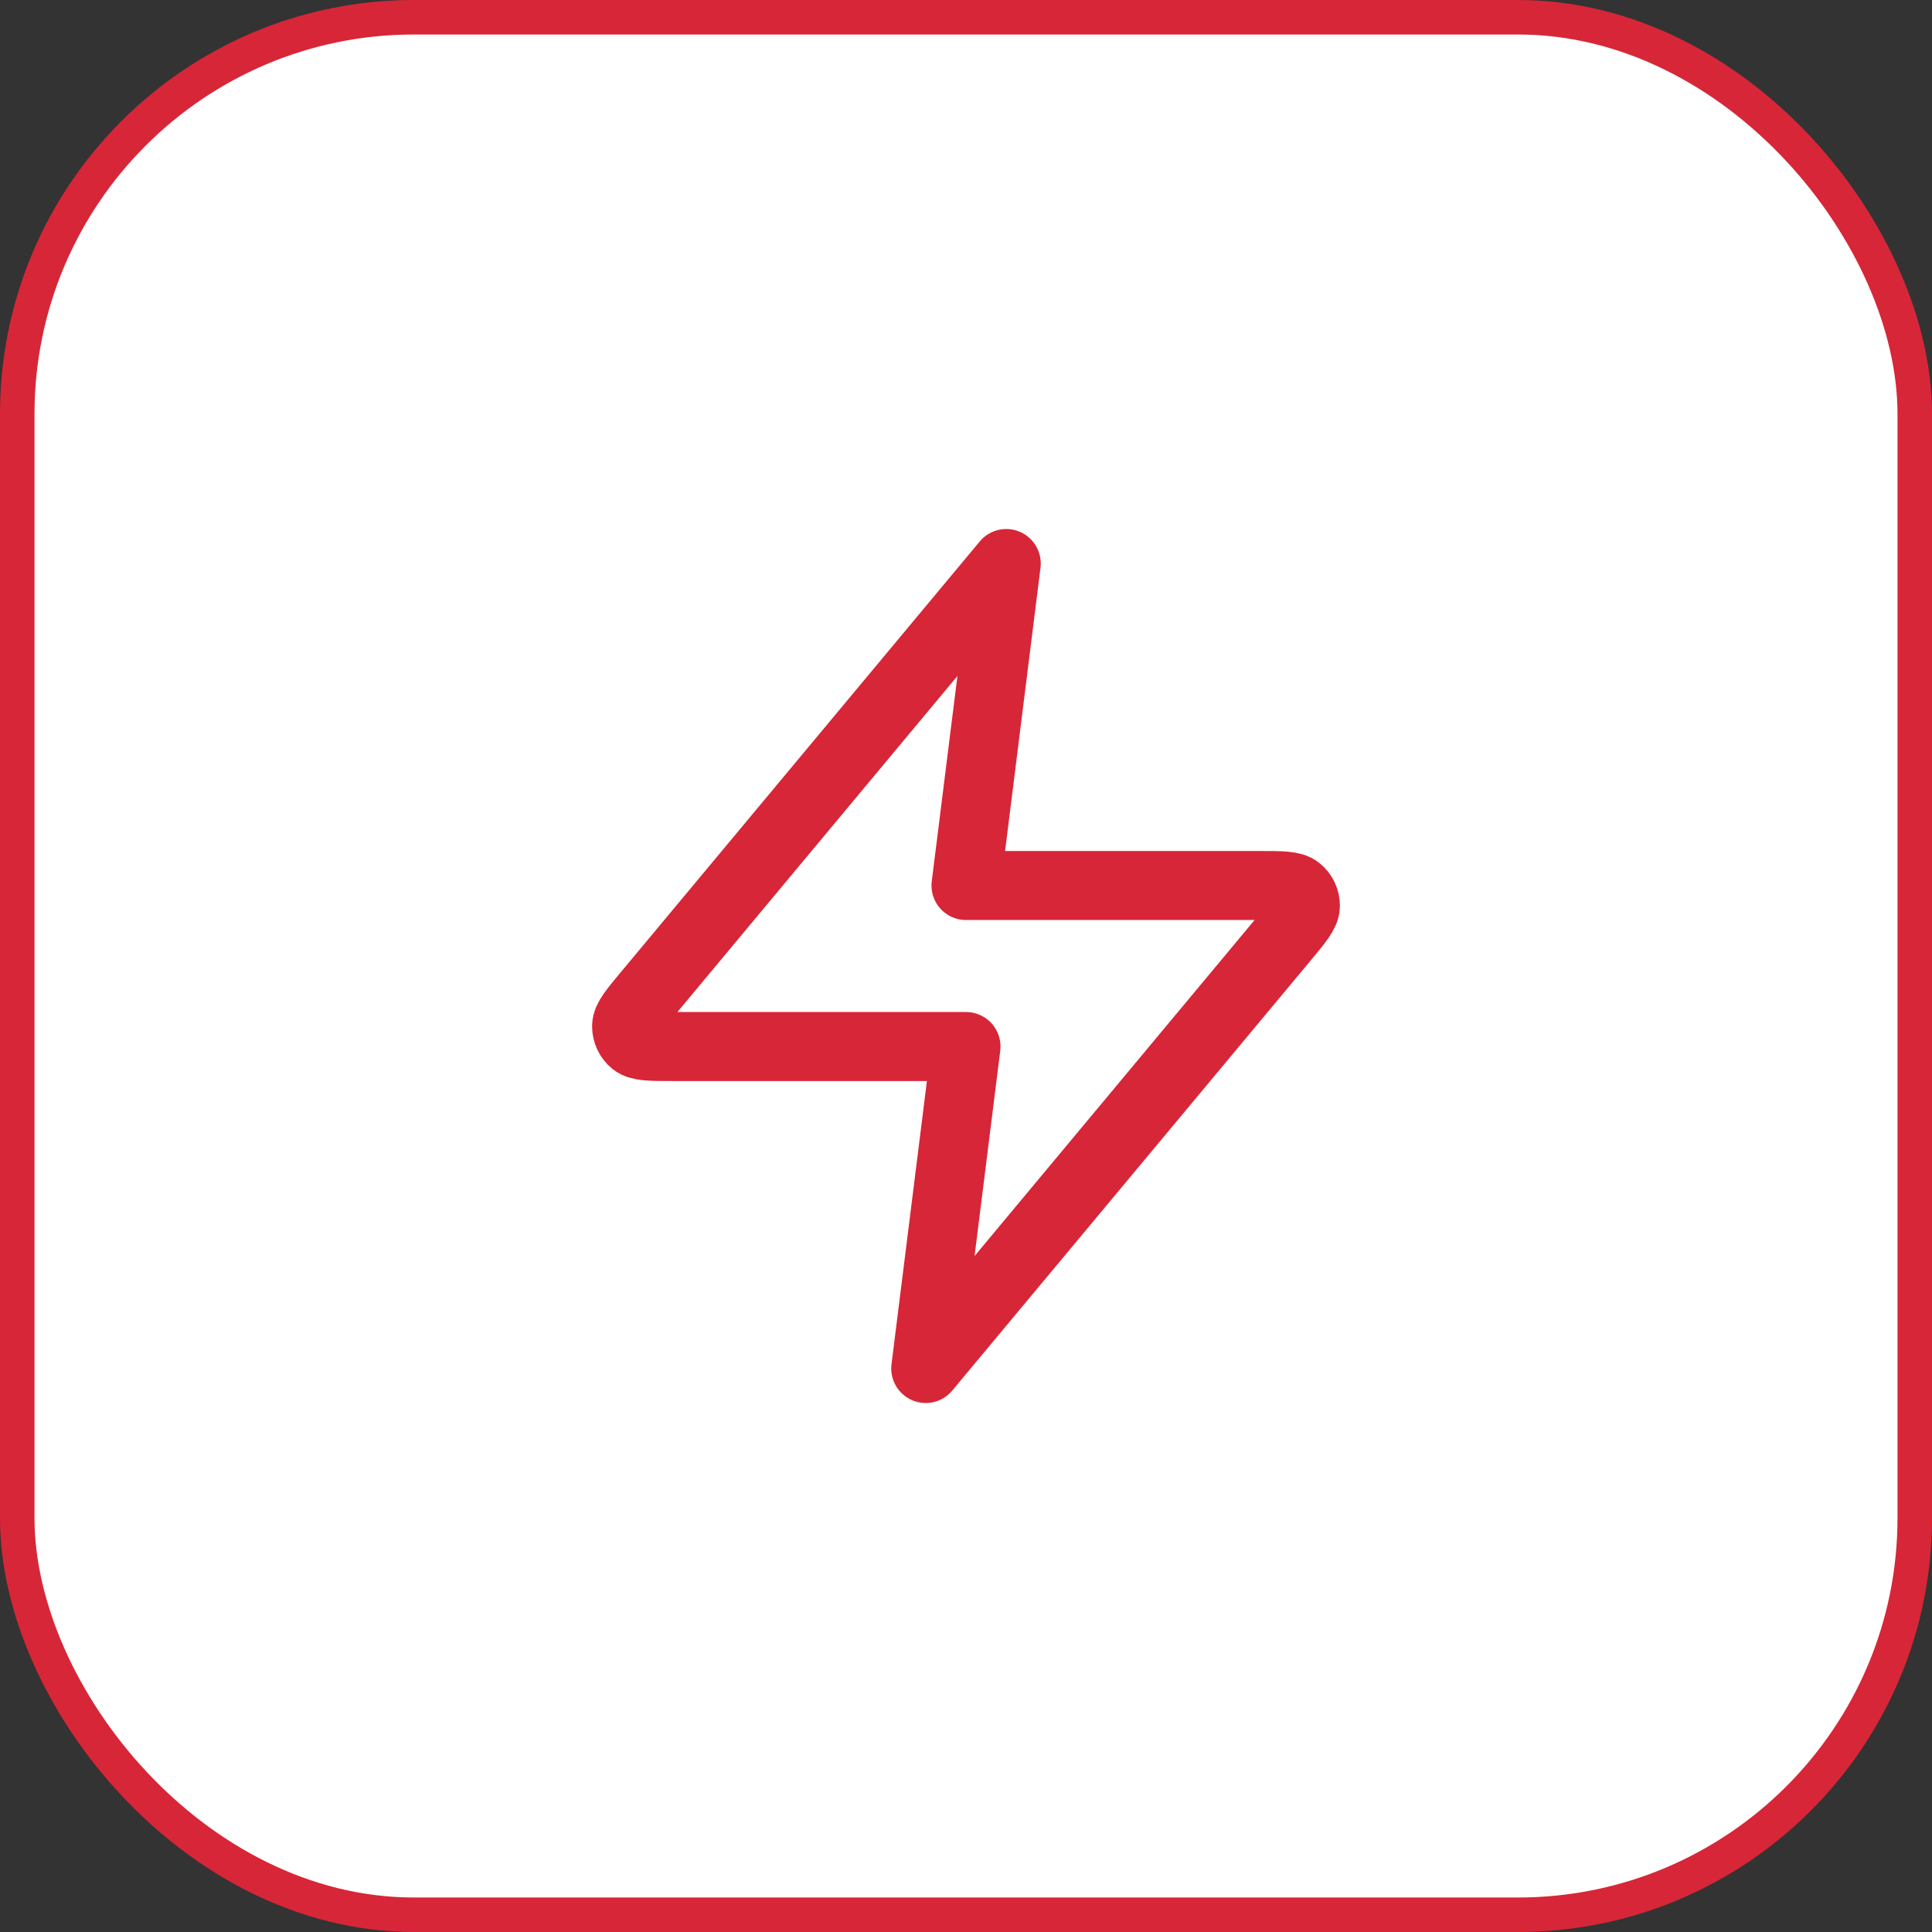
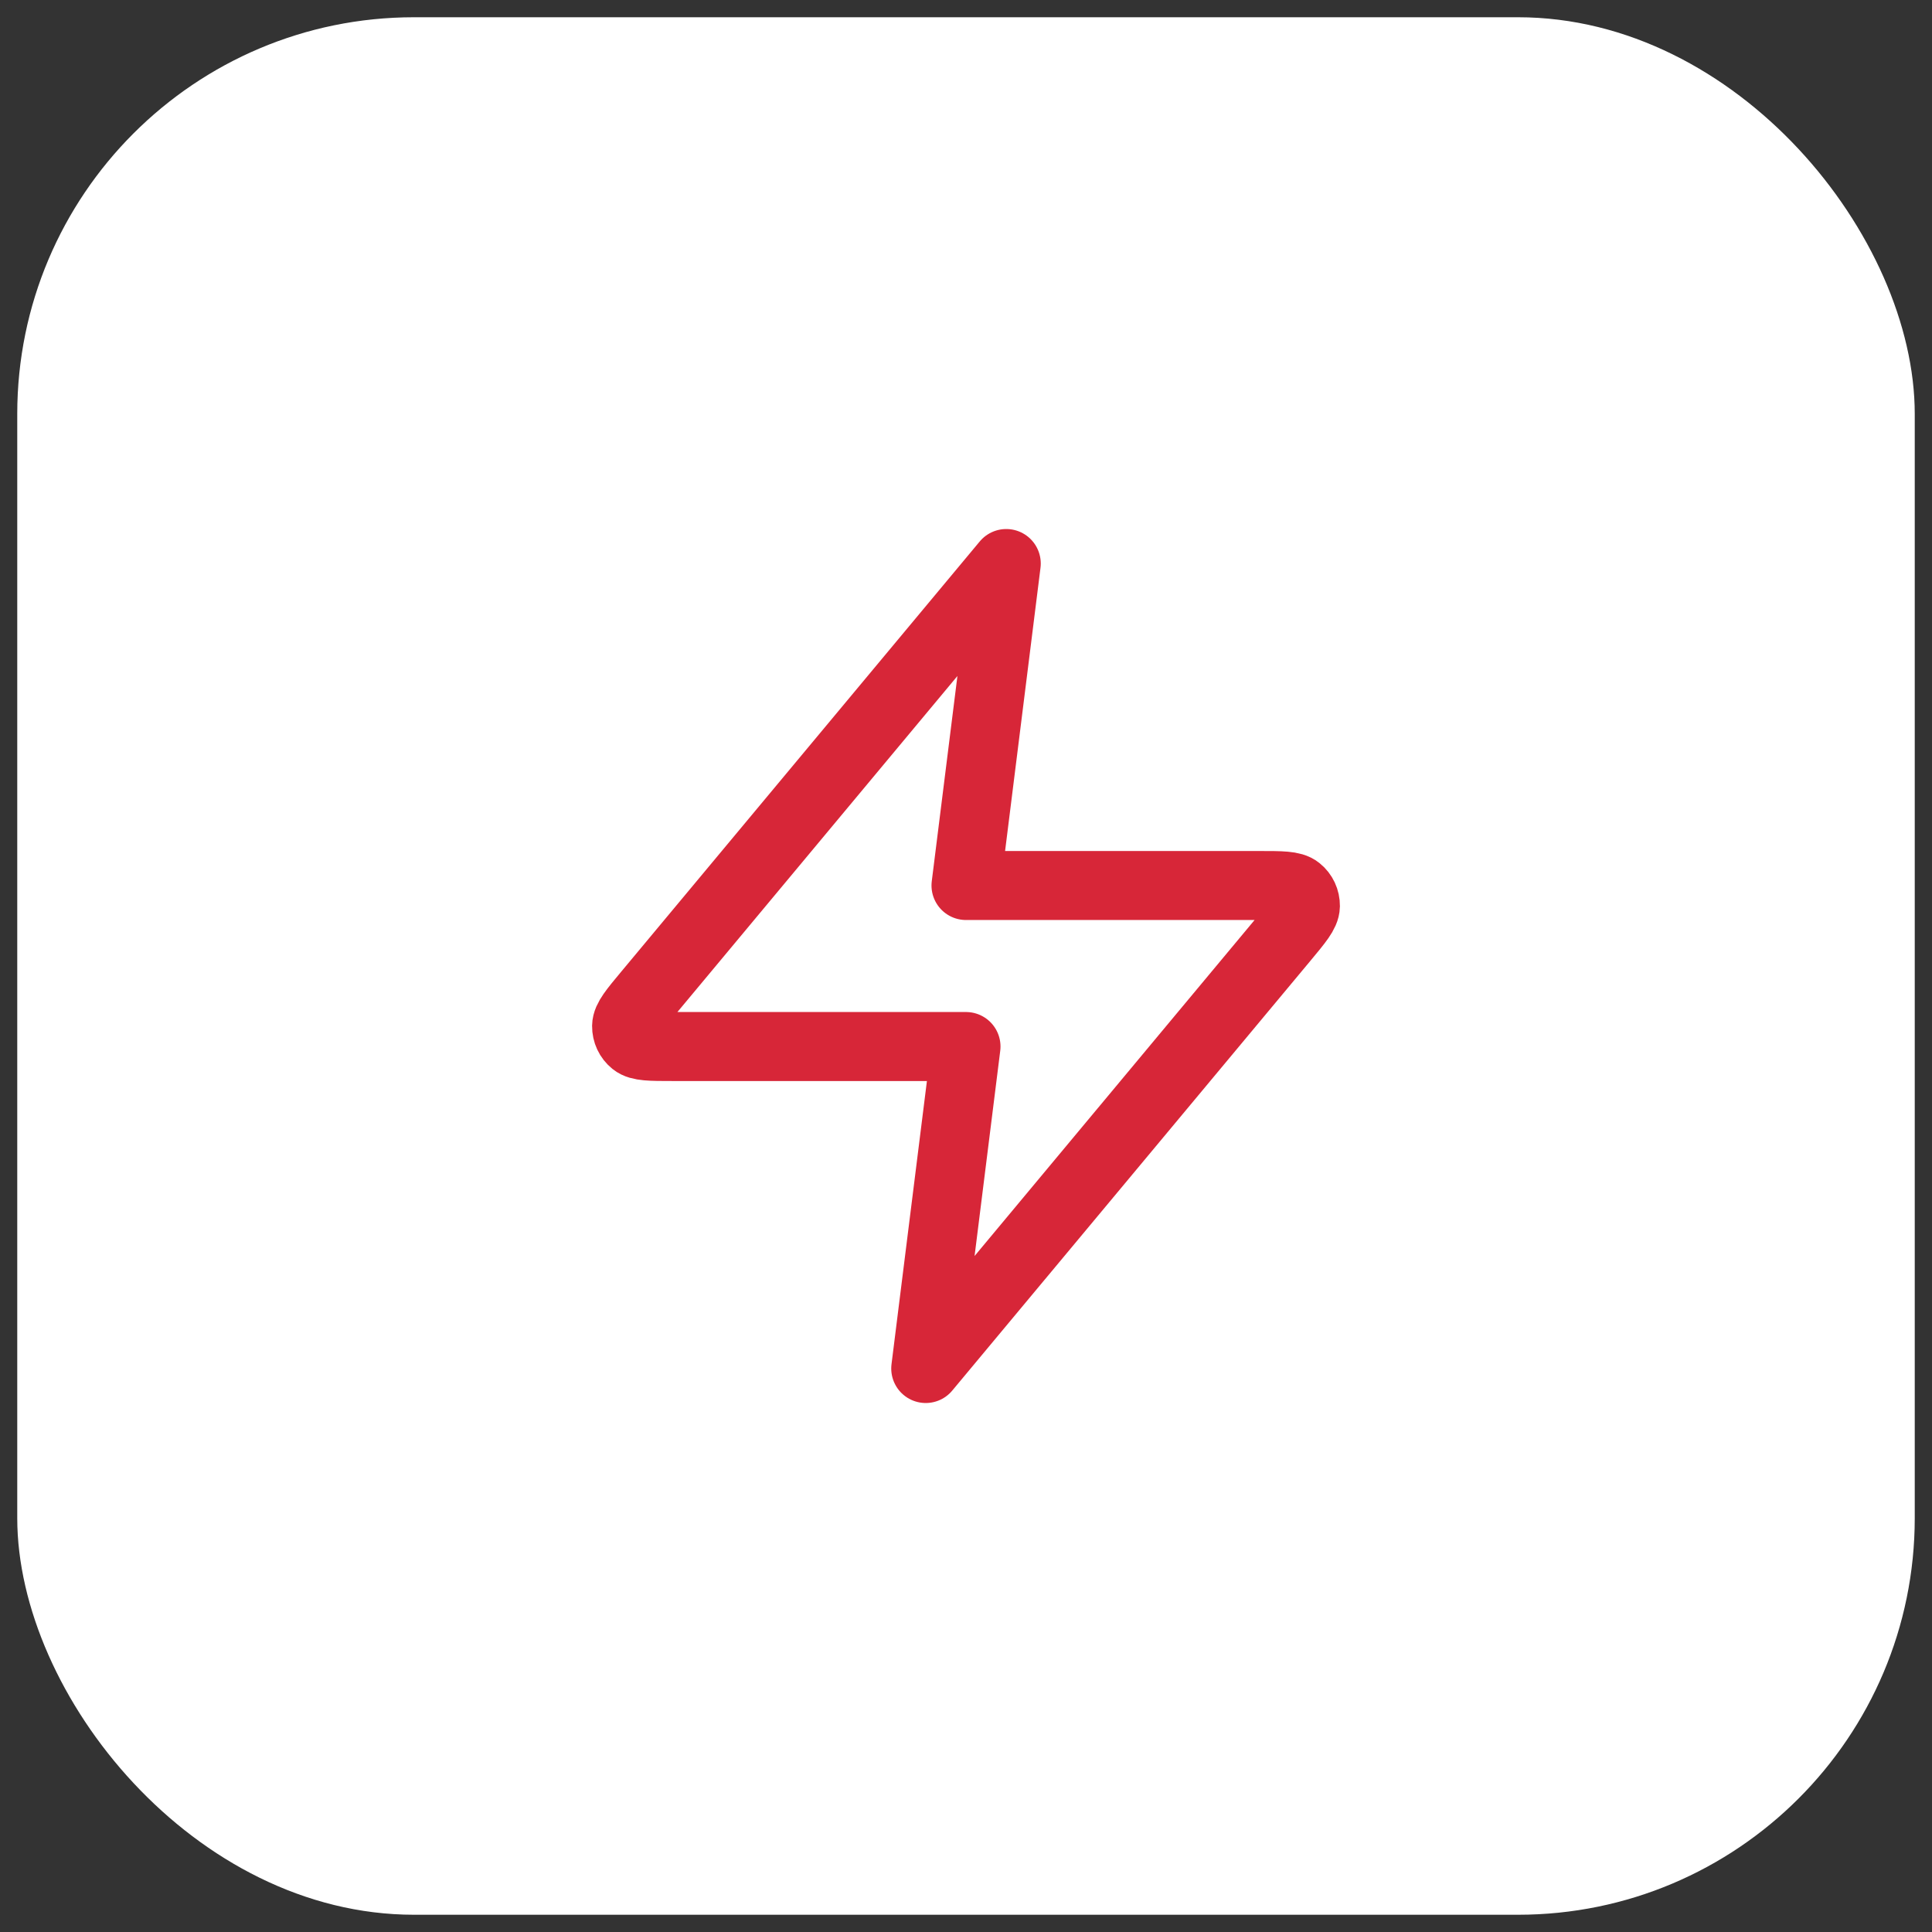
<svg xmlns="http://www.w3.org/2000/svg" width="56" height="56" viewBox="0 0 56 56" fill="none">
  <rect x="0" y="0" width="56" height="56" fill="#333333" stroke="none" />
  <rect x="0.5" y="0.5" width="55" height="55" rx="11.5" fill="white" />
-   <rect x="0.5" y="0.5" width="55" height="55" rx="11.5" stroke="#D72638" />
  <path d="M29.167 16.334L18.776 28.803C18.369 29.291 18.165 29.535 18.162 29.741C18.16 29.921 18.239 30.091 18.379 30.204C18.539 30.334 18.857 30.334 19.493 30.334H28L26.833 39.667L37.224 27.198C37.631 26.709 37.835 26.465 37.838 26.259C37.84 26.08 37.761 25.909 37.621 25.797C37.461 25.667 37.143 25.667 36.507 25.667H28L29.167 16.334Z" stroke="#D72638" stroke-width="2" stroke-linecap="round" stroke-linejoin="round" />
</svg>